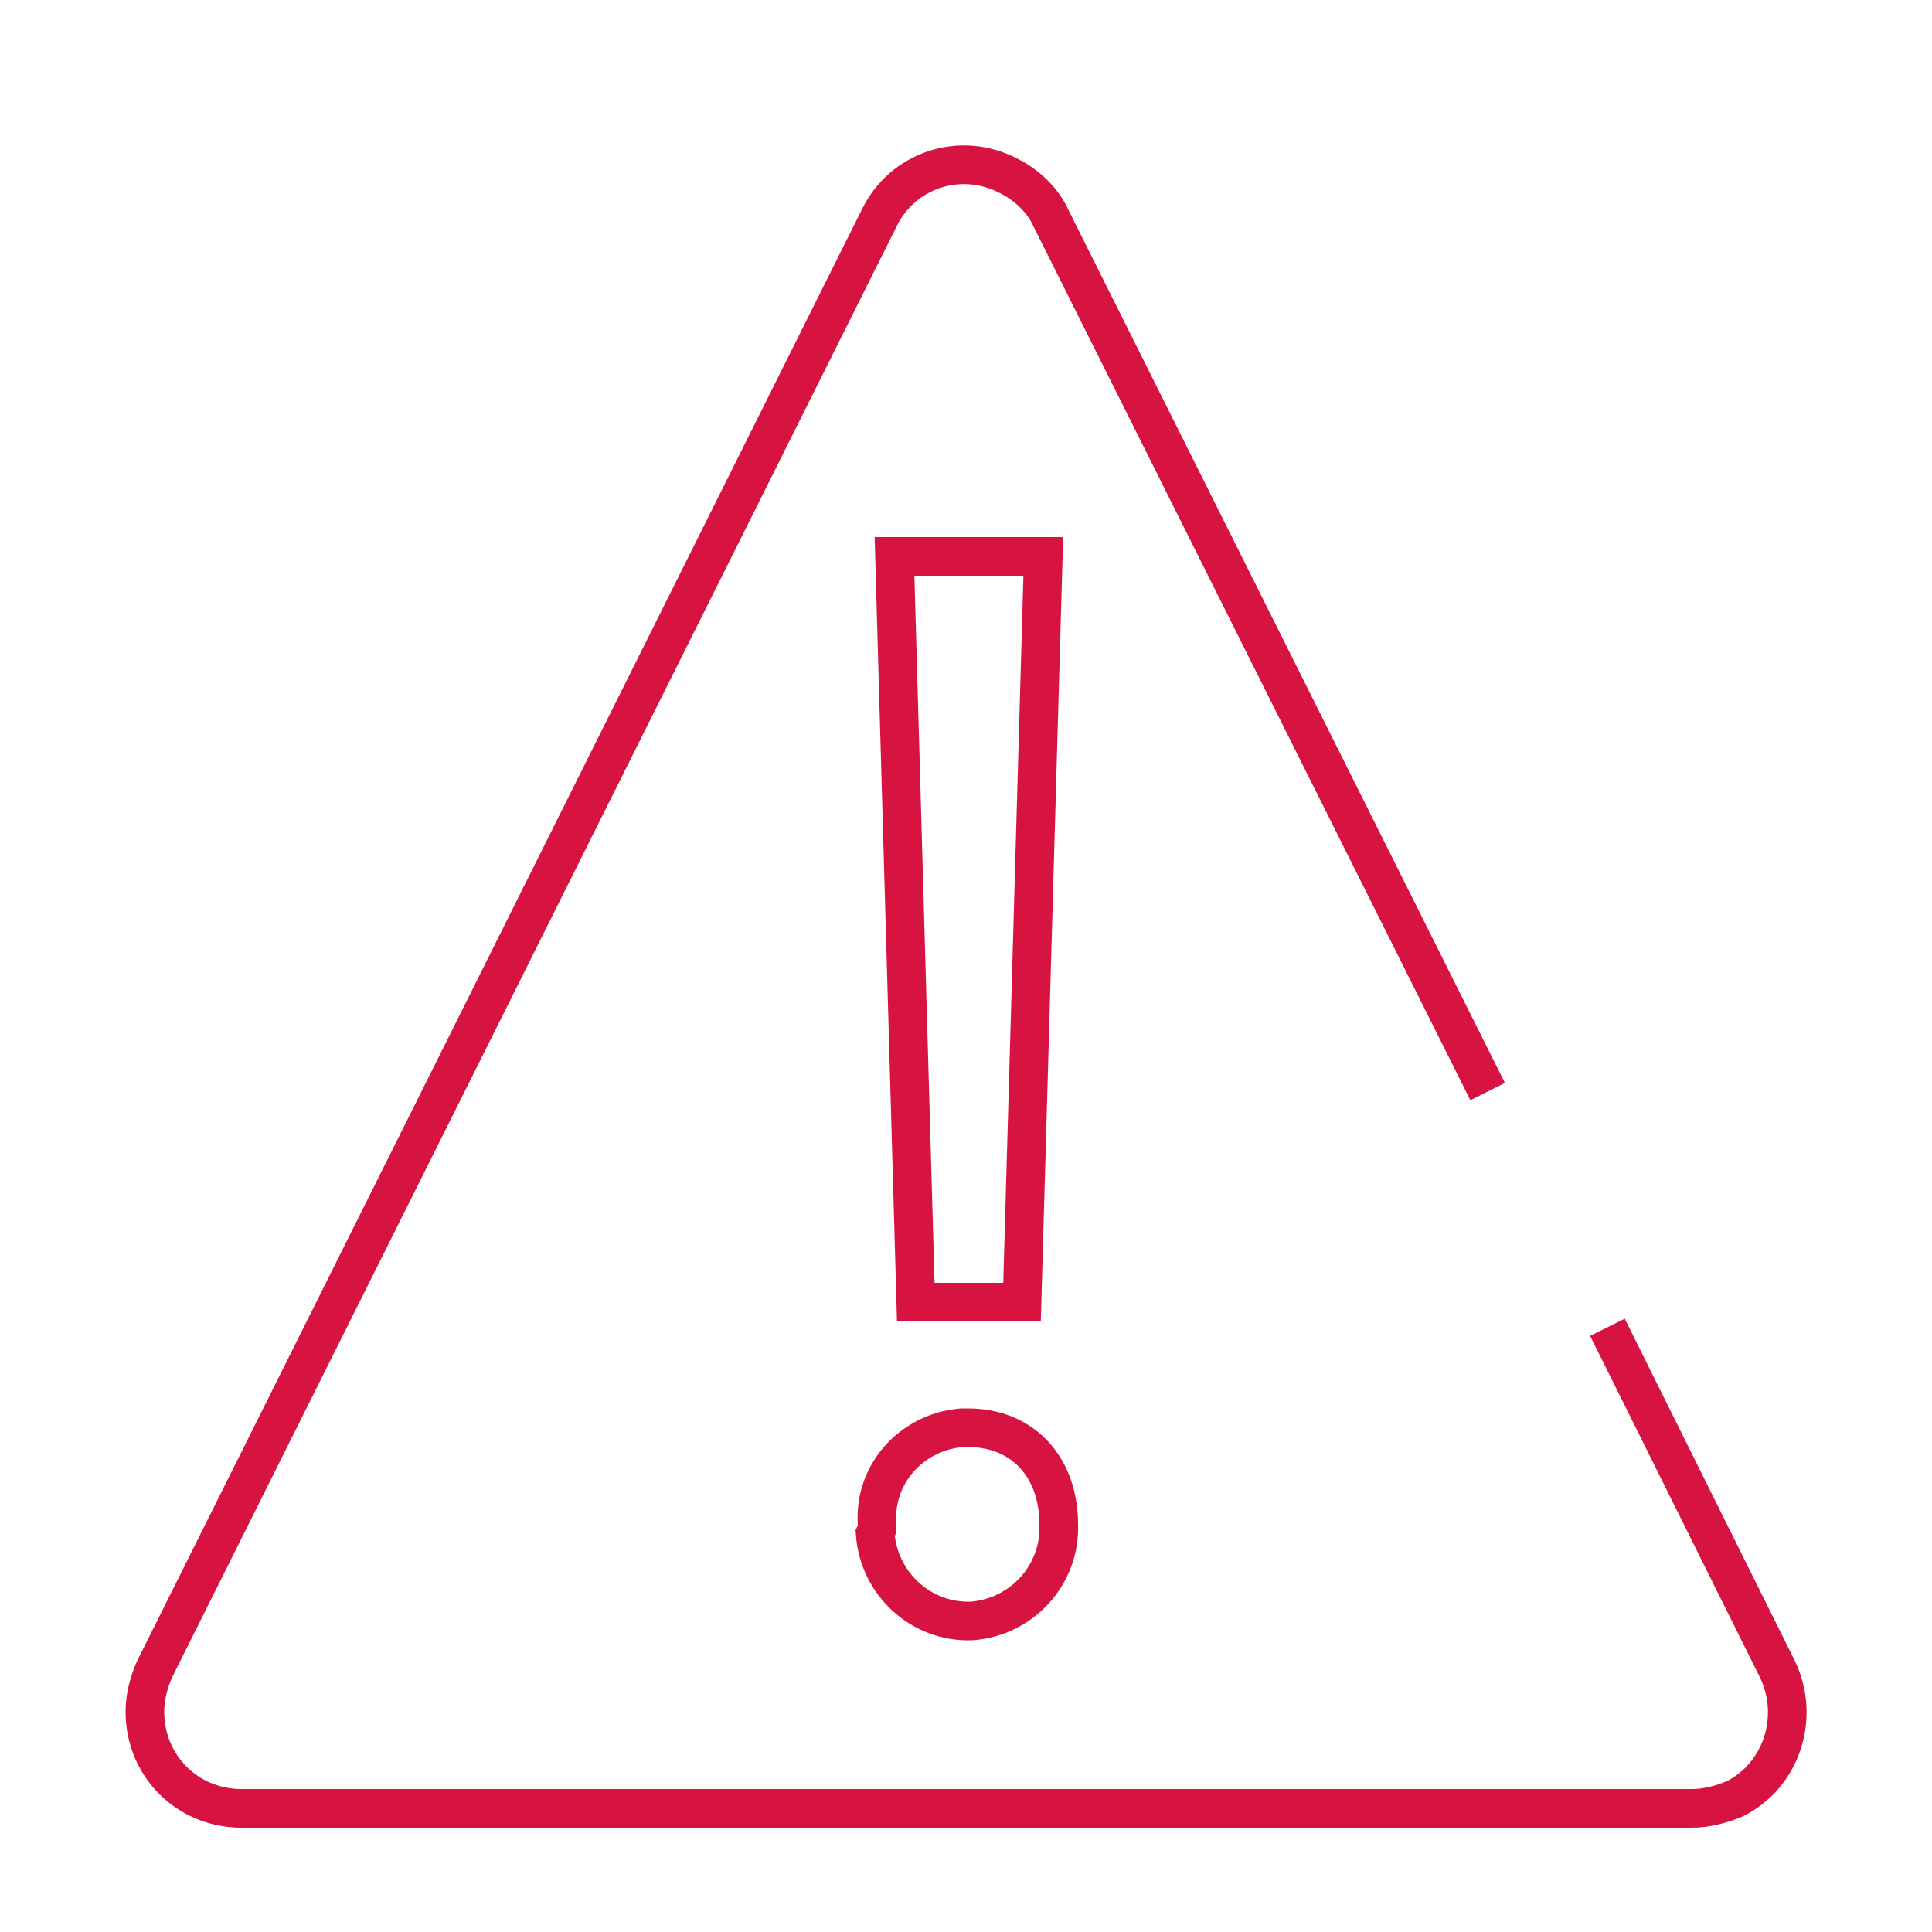
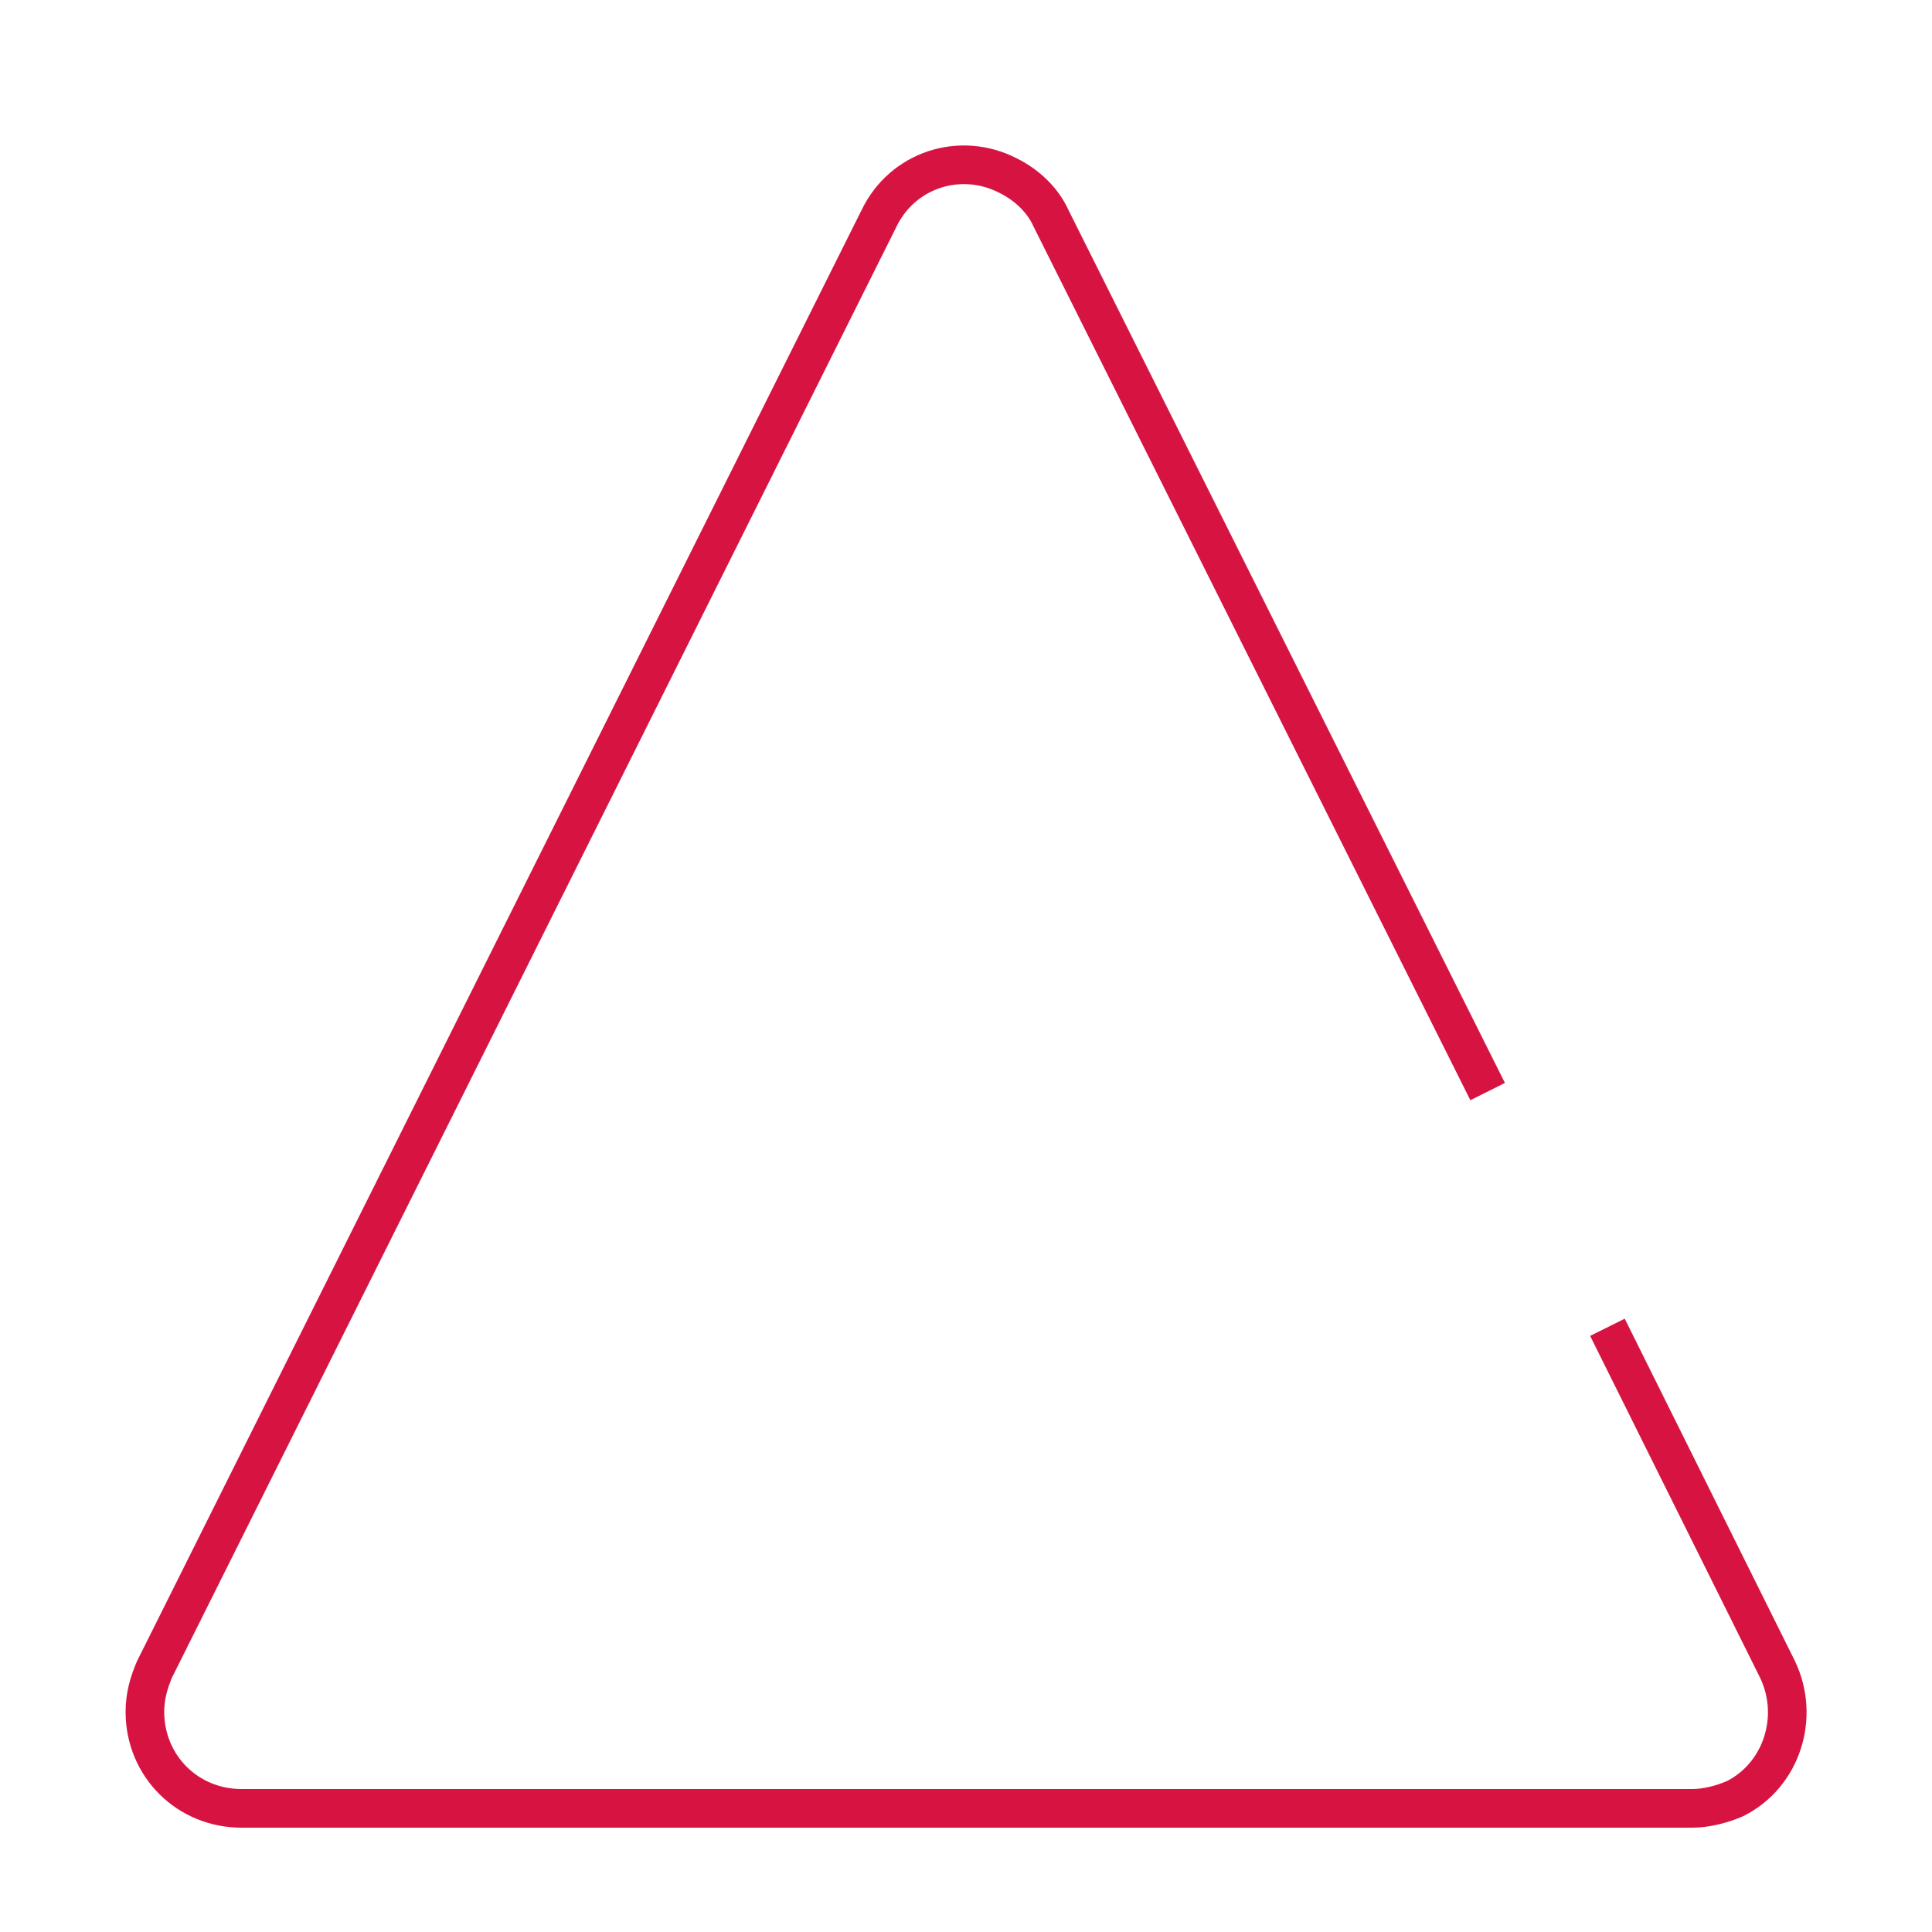
<svg xmlns="http://www.w3.org/2000/svg" version="1.1" id="Layer_1" x="0px" y="0px" viewBox="0 0 100 100" style="enable-background:new 0 0 100 100;" xml:space="preserve">
  <style type="text/css">
	.st0{fill:none;stroke:#D71441;stroke-width:2;stroke-miterlimit:10;}
</style>
  <g id="Dark_Blue">
    <path class="st0" d="M83.2,68.7L92,86.4c1.2,2.5,0.2,5.5-2.2,6.7c-0.7,0.3-1.5,0.5-2.2,0.5H12.5c-2.8,0-5-2.2-5-5   c0-0.8,0.2-1.5,0.5-2.2l37.5-75.1c1.2-2.5,4.2-3.5,6.7-2.2c1,0.5,1.8,1.3,2.2,2.2l22.6,45.2" />
-     <path class="st0" d="M45.4,78.9c-0.2-2.6,1.8-4.8,4.4-5c0.1,0,0.2,0,0.3,0c2.9,0,4.7,2.1,4.7,5c0.1,2.6-1.9,4.8-4.5,5   c-2.6,0.1-4.8-1.9-5-4.5C45.4,79.2,45.4,79.1,45.4,78.9z M47.4,67.4l-1.1-38.6H54l-1.1,38.6H47.4z" />
  </g>
</svg>